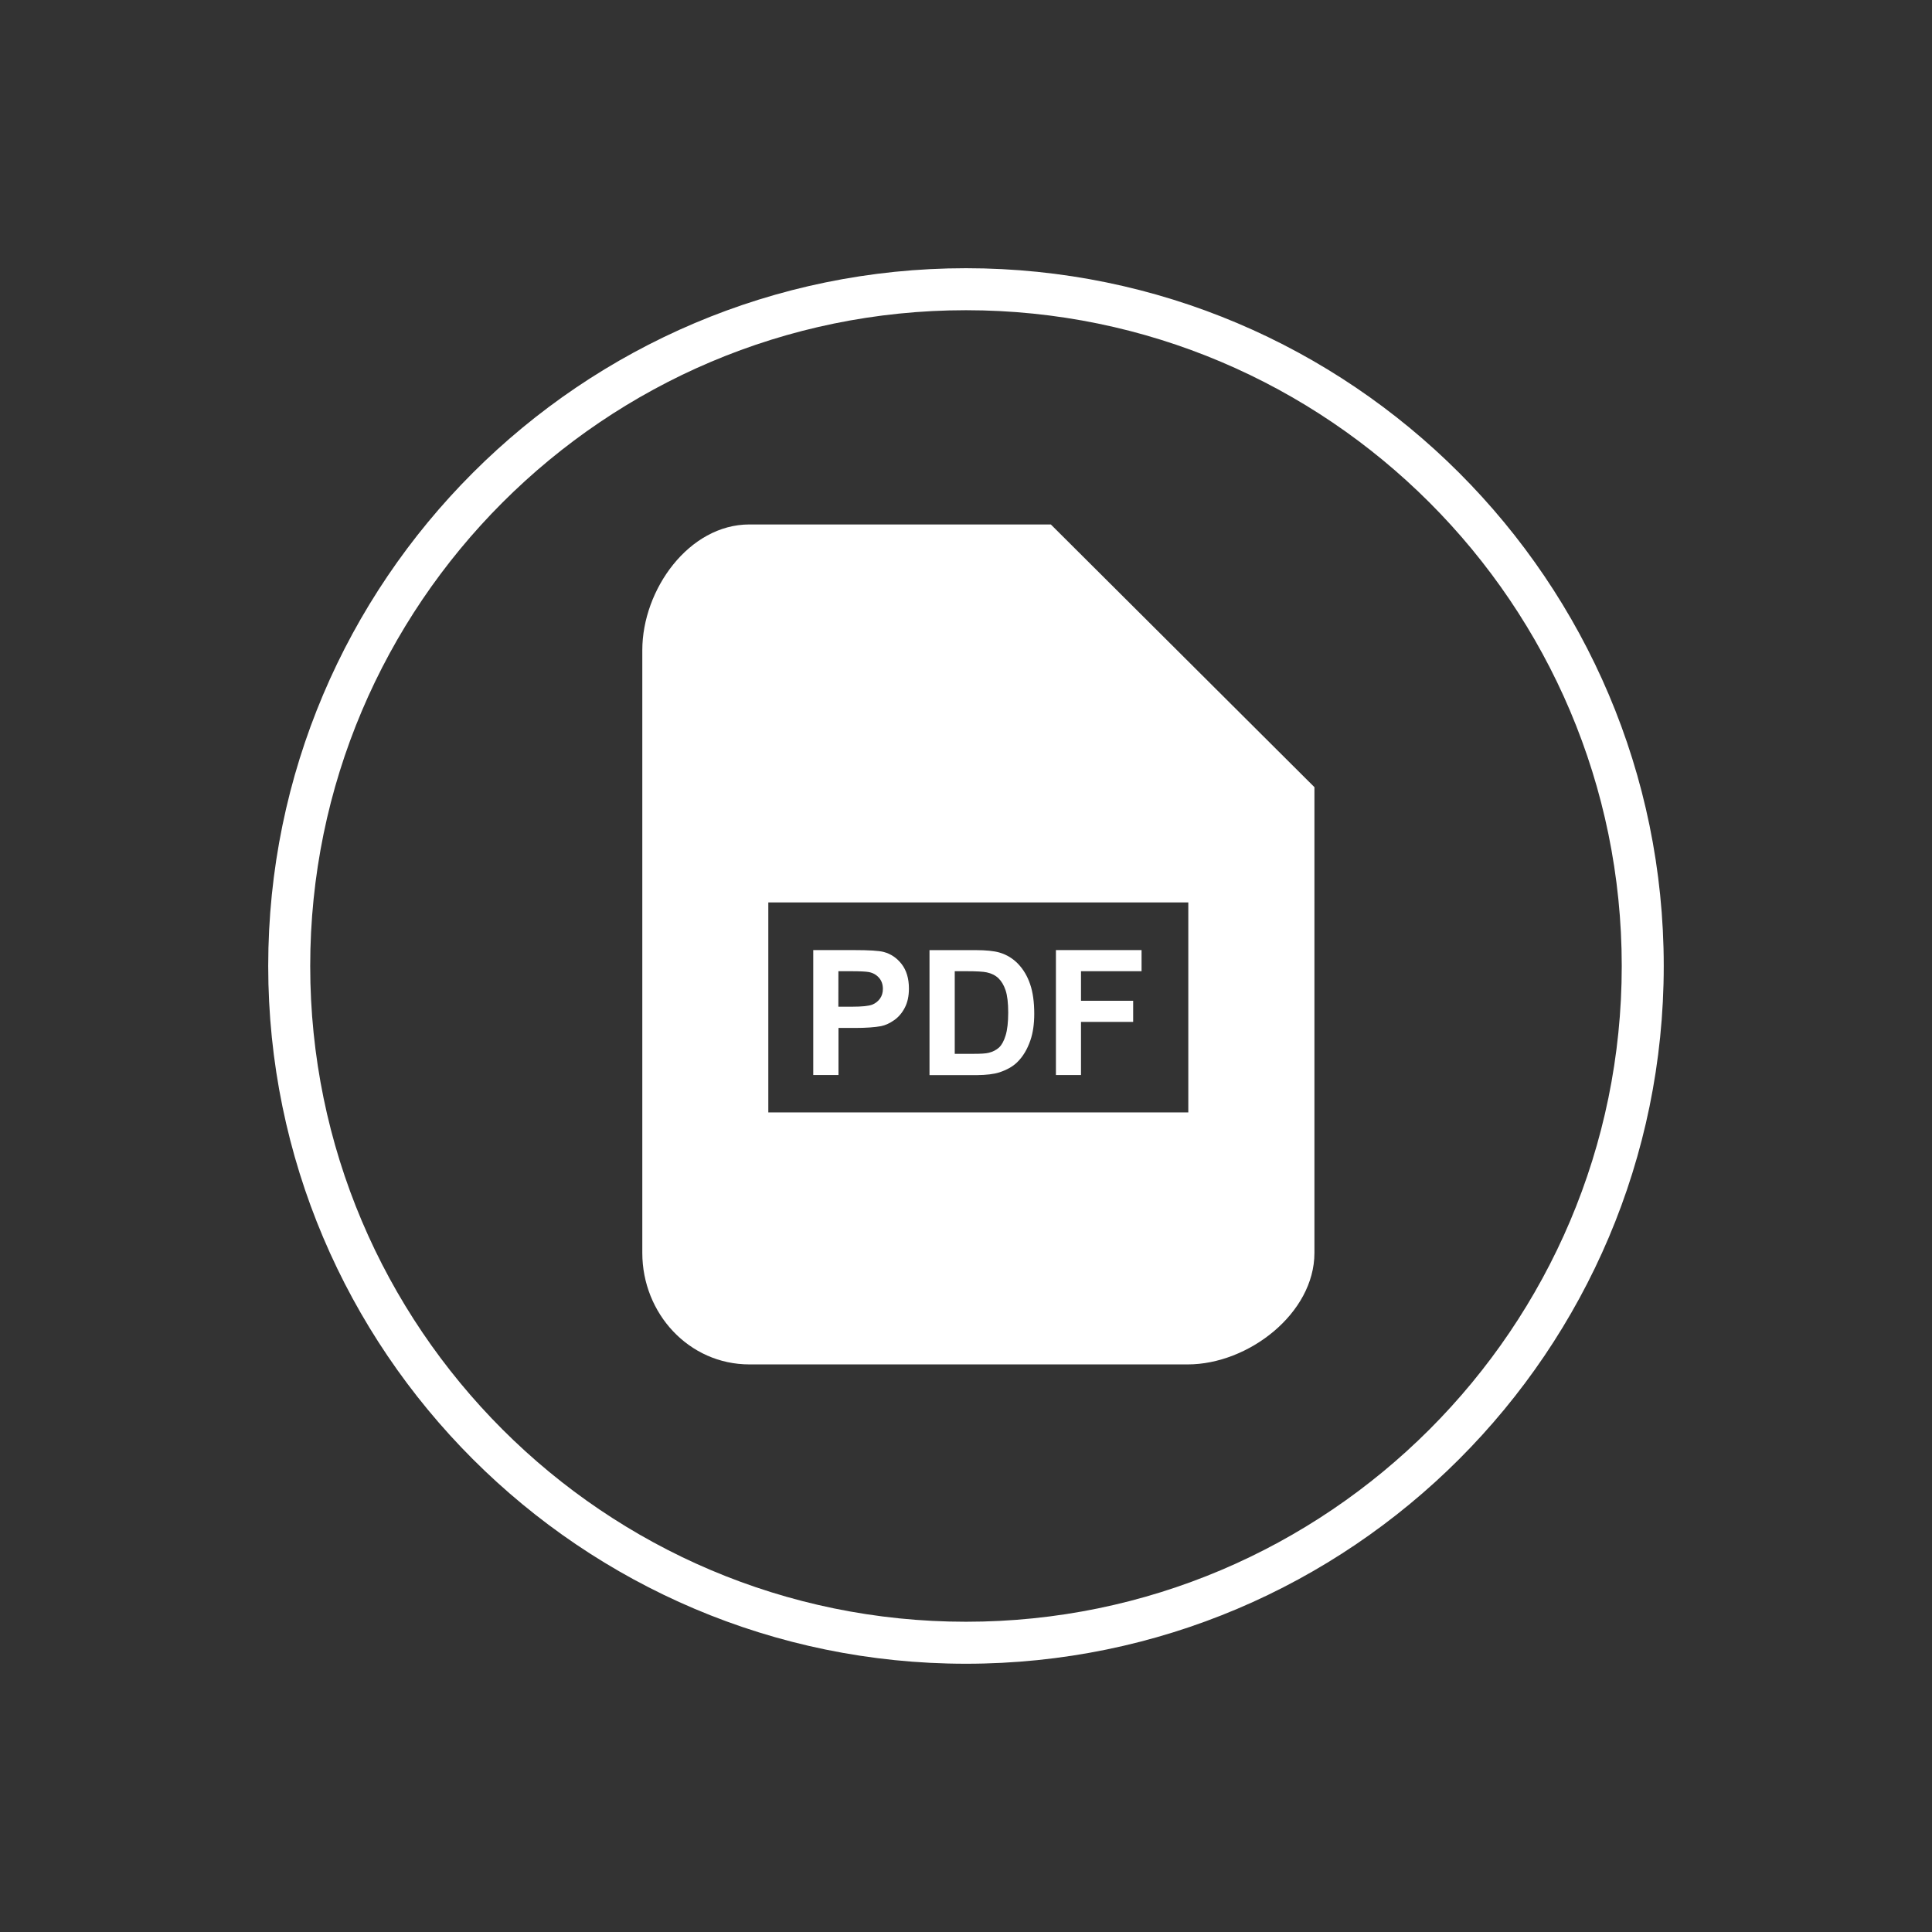
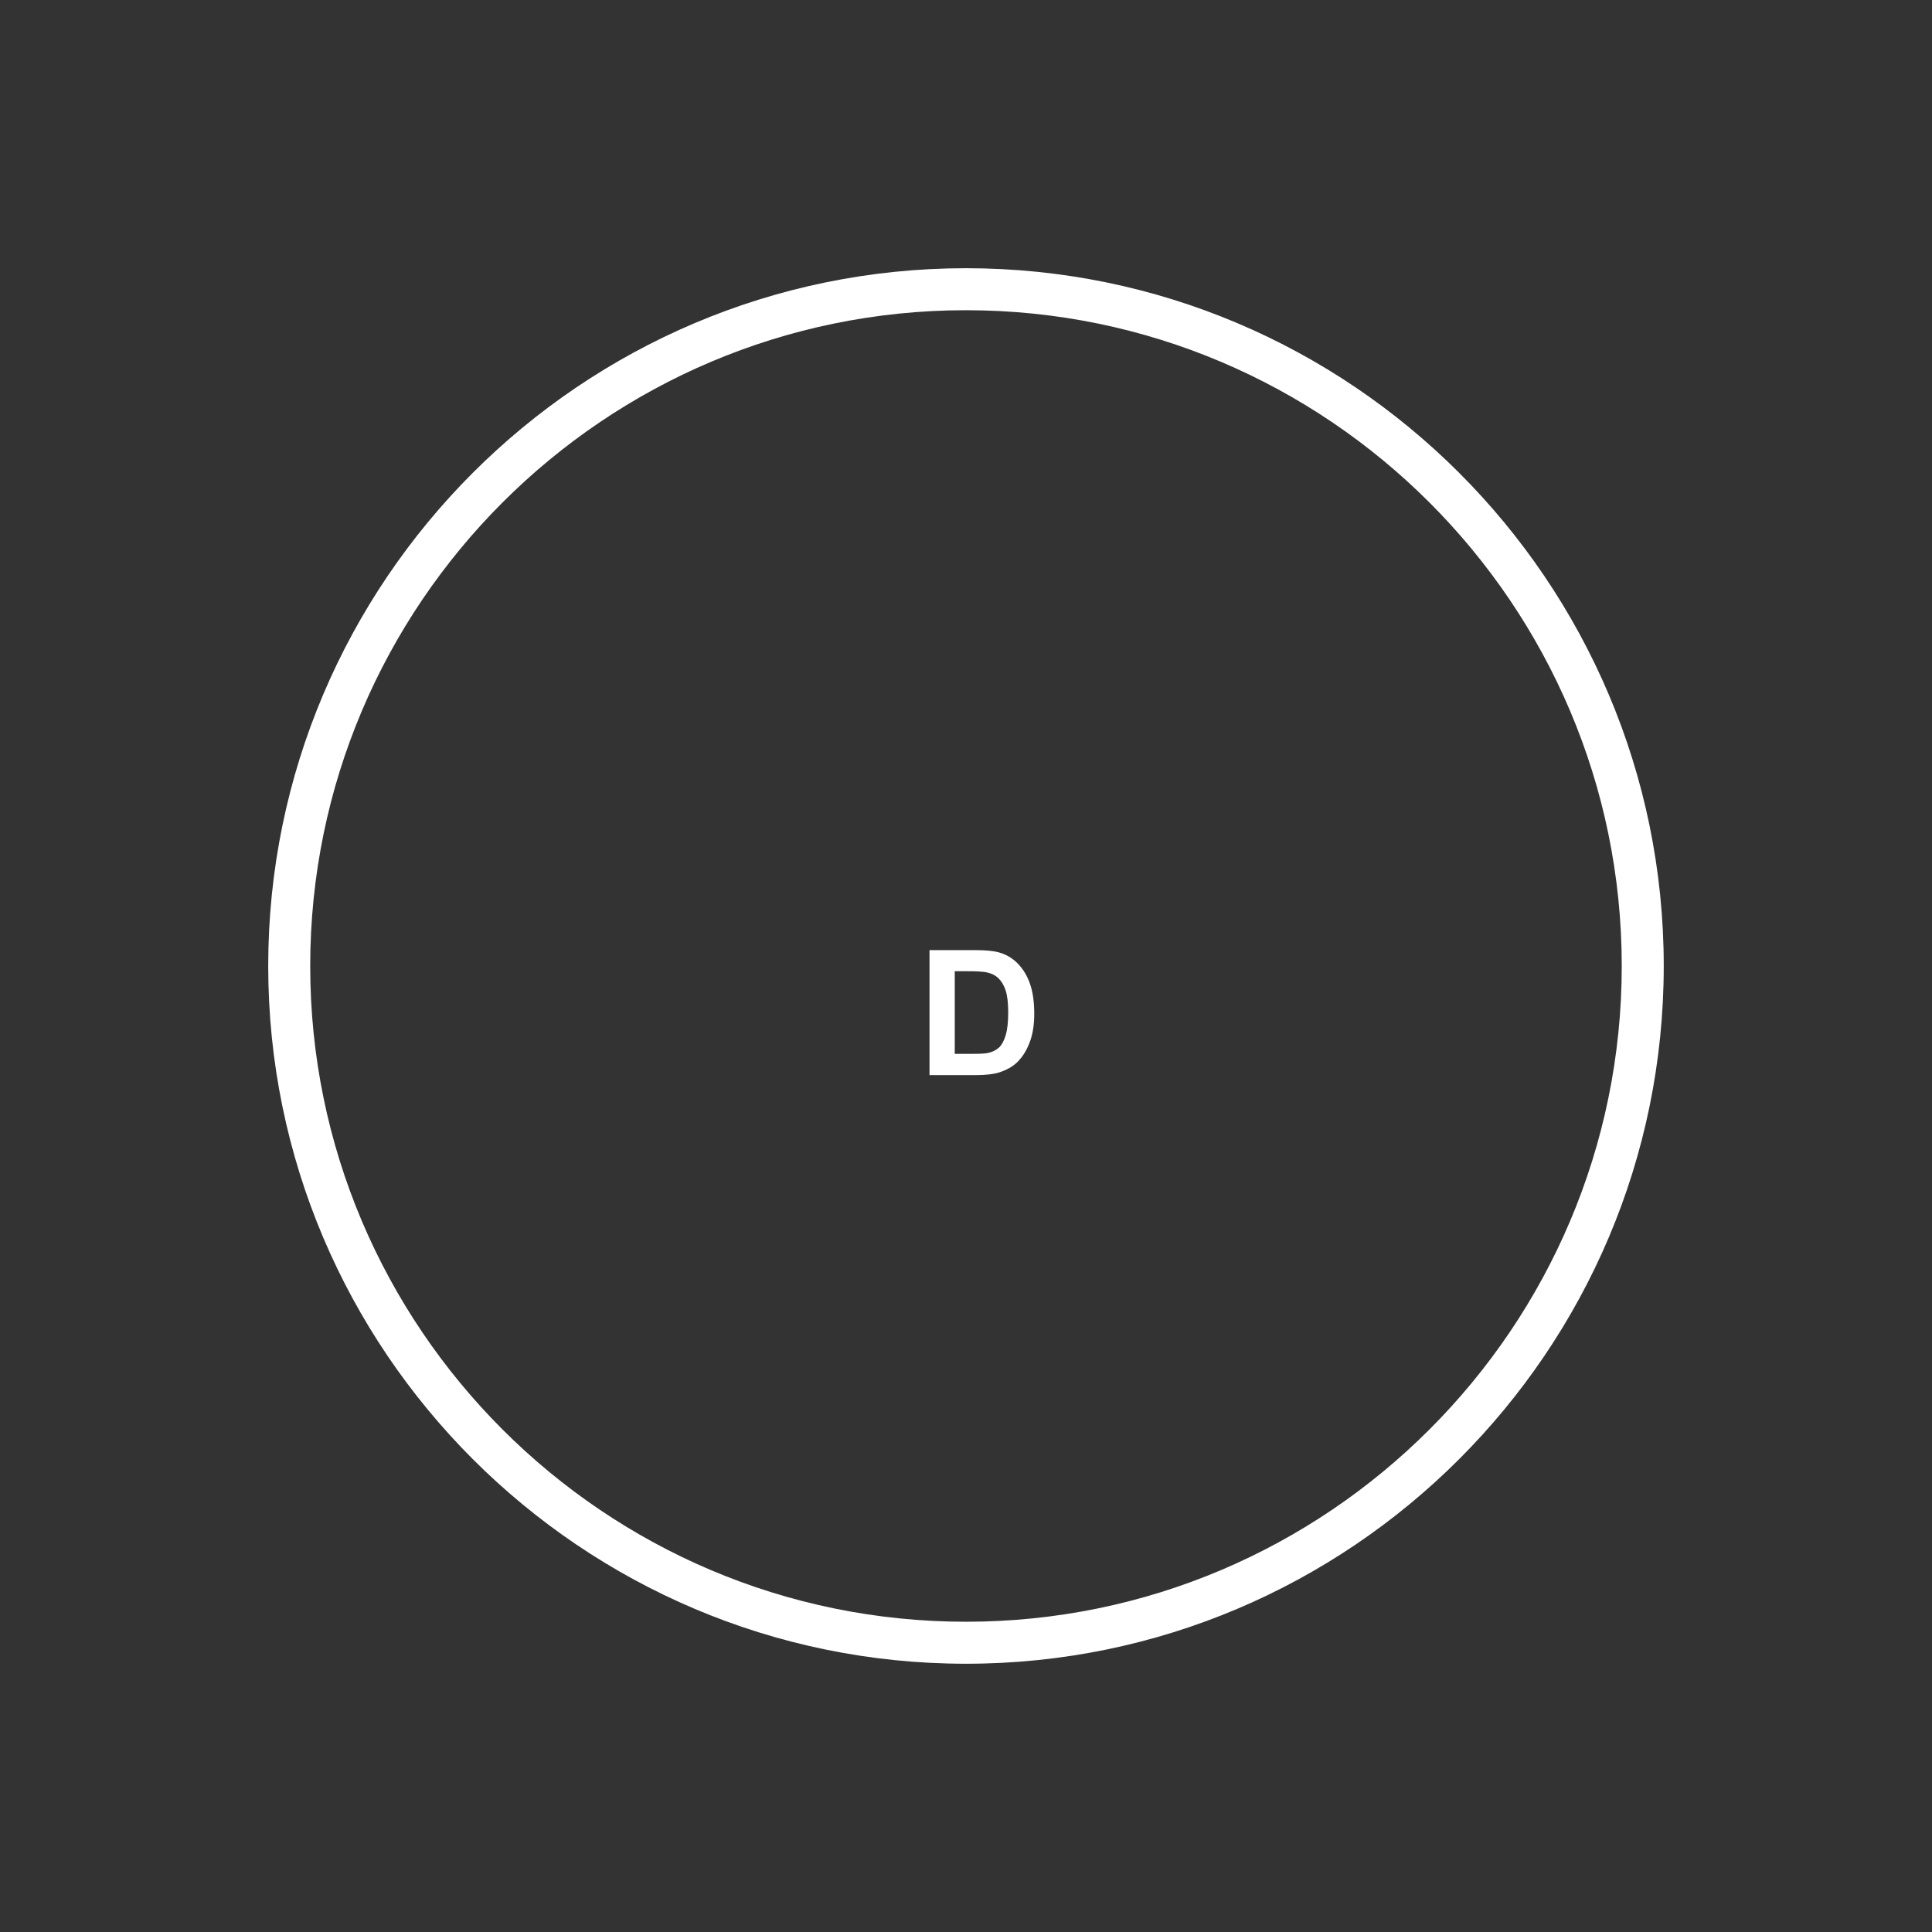
<svg xmlns="http://www.w3.org/2000/svg" version="1.1" id="レイヤー_1" x="0px" y="0px" width="46px" height="46px" viewBox="0 0 46 46" enable-background="new 0 0 46 46" xml:space="preserve">
  <rect x="0" y="0" width="46" height="46" fill="#333333" stroke="none" />
  <g>
    <path fill="#FFFFFF" d="M23,39.613c-9.161,0-16.614-7.452-16.614-16.613S13.839,6.386,23,6.386c9.16,0,16.613,7.453,16.613,16.614   S32.16,39.613,23,39.613z M23,7.386C14.39,7.386,7.386,14.39,7.386,23c0,8.609,7.004,15.613,15.614,15.613   c8.609,0,15.613-7.004,15.613-15.613C38.613,14.39,31.609,7.386,23,7.386z" />
    <g>
      <path fill="#FFFFFF" d="M23.793,25.533c0.178-0.059,0.318-0.137,0.422-0.238c0.139-0.134,0.244-0.309,0.318-0.525    c0.061-0.176,0.092-0.388,0.092-0.633c0-0.279-0.033-0.514-0.098-0.703c-0.064-0.19-0.16-0.352-0.284-0.482    c-0.124-0.13-0.274-0.222-0.448-0.273c-0.13-0.037-0.319-0.057-0.566-0.057h-1.098v2.976h1.13    C23.484,25.596,23.661,25.575,23.793,25.533z M22.732,25.096v-1.972h0.27c0.245,0,0.41,0.009,0.493,0.028    c0.112,0.024,0.205,0.07,0.278,0.14c0.072,0.07,0.129,0.165,0.17,0.288s0.062,0.3,0.062,0.529c0,0.229-0.021,0.412-0.062,0.545    c-0.041,0.134-0.094,0.229-0.157,0.287c-0.063,0.058-0.146,0.101-0.243,0.125c-0.074,0.019-0.195,0.025-0.363,0.025h-0.448V25.096    z" />
-       <polygon fill="#FFFFFF" points="25.738,24.331 26.98,24.331 26.98,23.828 25.738,23.828 25.738,23.124 27.18,23.124 27.18,22.621     25.141,22.621 25.141,25.596 25.738,25.596   " />
-       <path fill="#FFFFFF" d="M19.962,24.475h0.392c0.272,0,0.479-0.016,0.623-0.043c0.105-0.021,0.209-0.07,0.312-0.142    c0.102-0.071,0.187-0.169,0.252-0.294c0.066-0.124,0.1-0.277,0.1-0.46c0-0.237-0.058-0.431-0.172-0.58    c-0.115-0.148-0.258-0.245-0.428-0.29c-0.111-0.03-0.349-0.045-0.714-0.045h-0.964v2.975h0.601v-1.121H19.962z M19.962,23.124    h0.29c0.216,0,0.361,0.007,0.432,0.02c0.098,0.018,0.178,0.062,0.242,0.133c0.063,0.07,0.095,0.159,0.095,0.268    c0,0.088-0.022,0.165-0.068,0.23c-0.046,0.064-0.108,0.115-0.188,0.146c-0.08,0.031-0.238,0.048-0.475,0.048h-0.329L19.962,23.124    L19.962,23.124z" />
-       <path fill="#FFFFFF" d="M25.02,12.487h-7.177c-1.441,0-2.55,1.552-2.55,2.993v14.351c0,1.44,1.108,2.655,2.55,2.655h10.437    c1.441,0,3.016-1.215,3.016-2.655V18.742L25.02,12.487z M28.293,26.486h-10v-5h10V26.486z" />
    </g>
  </g>
</svg>